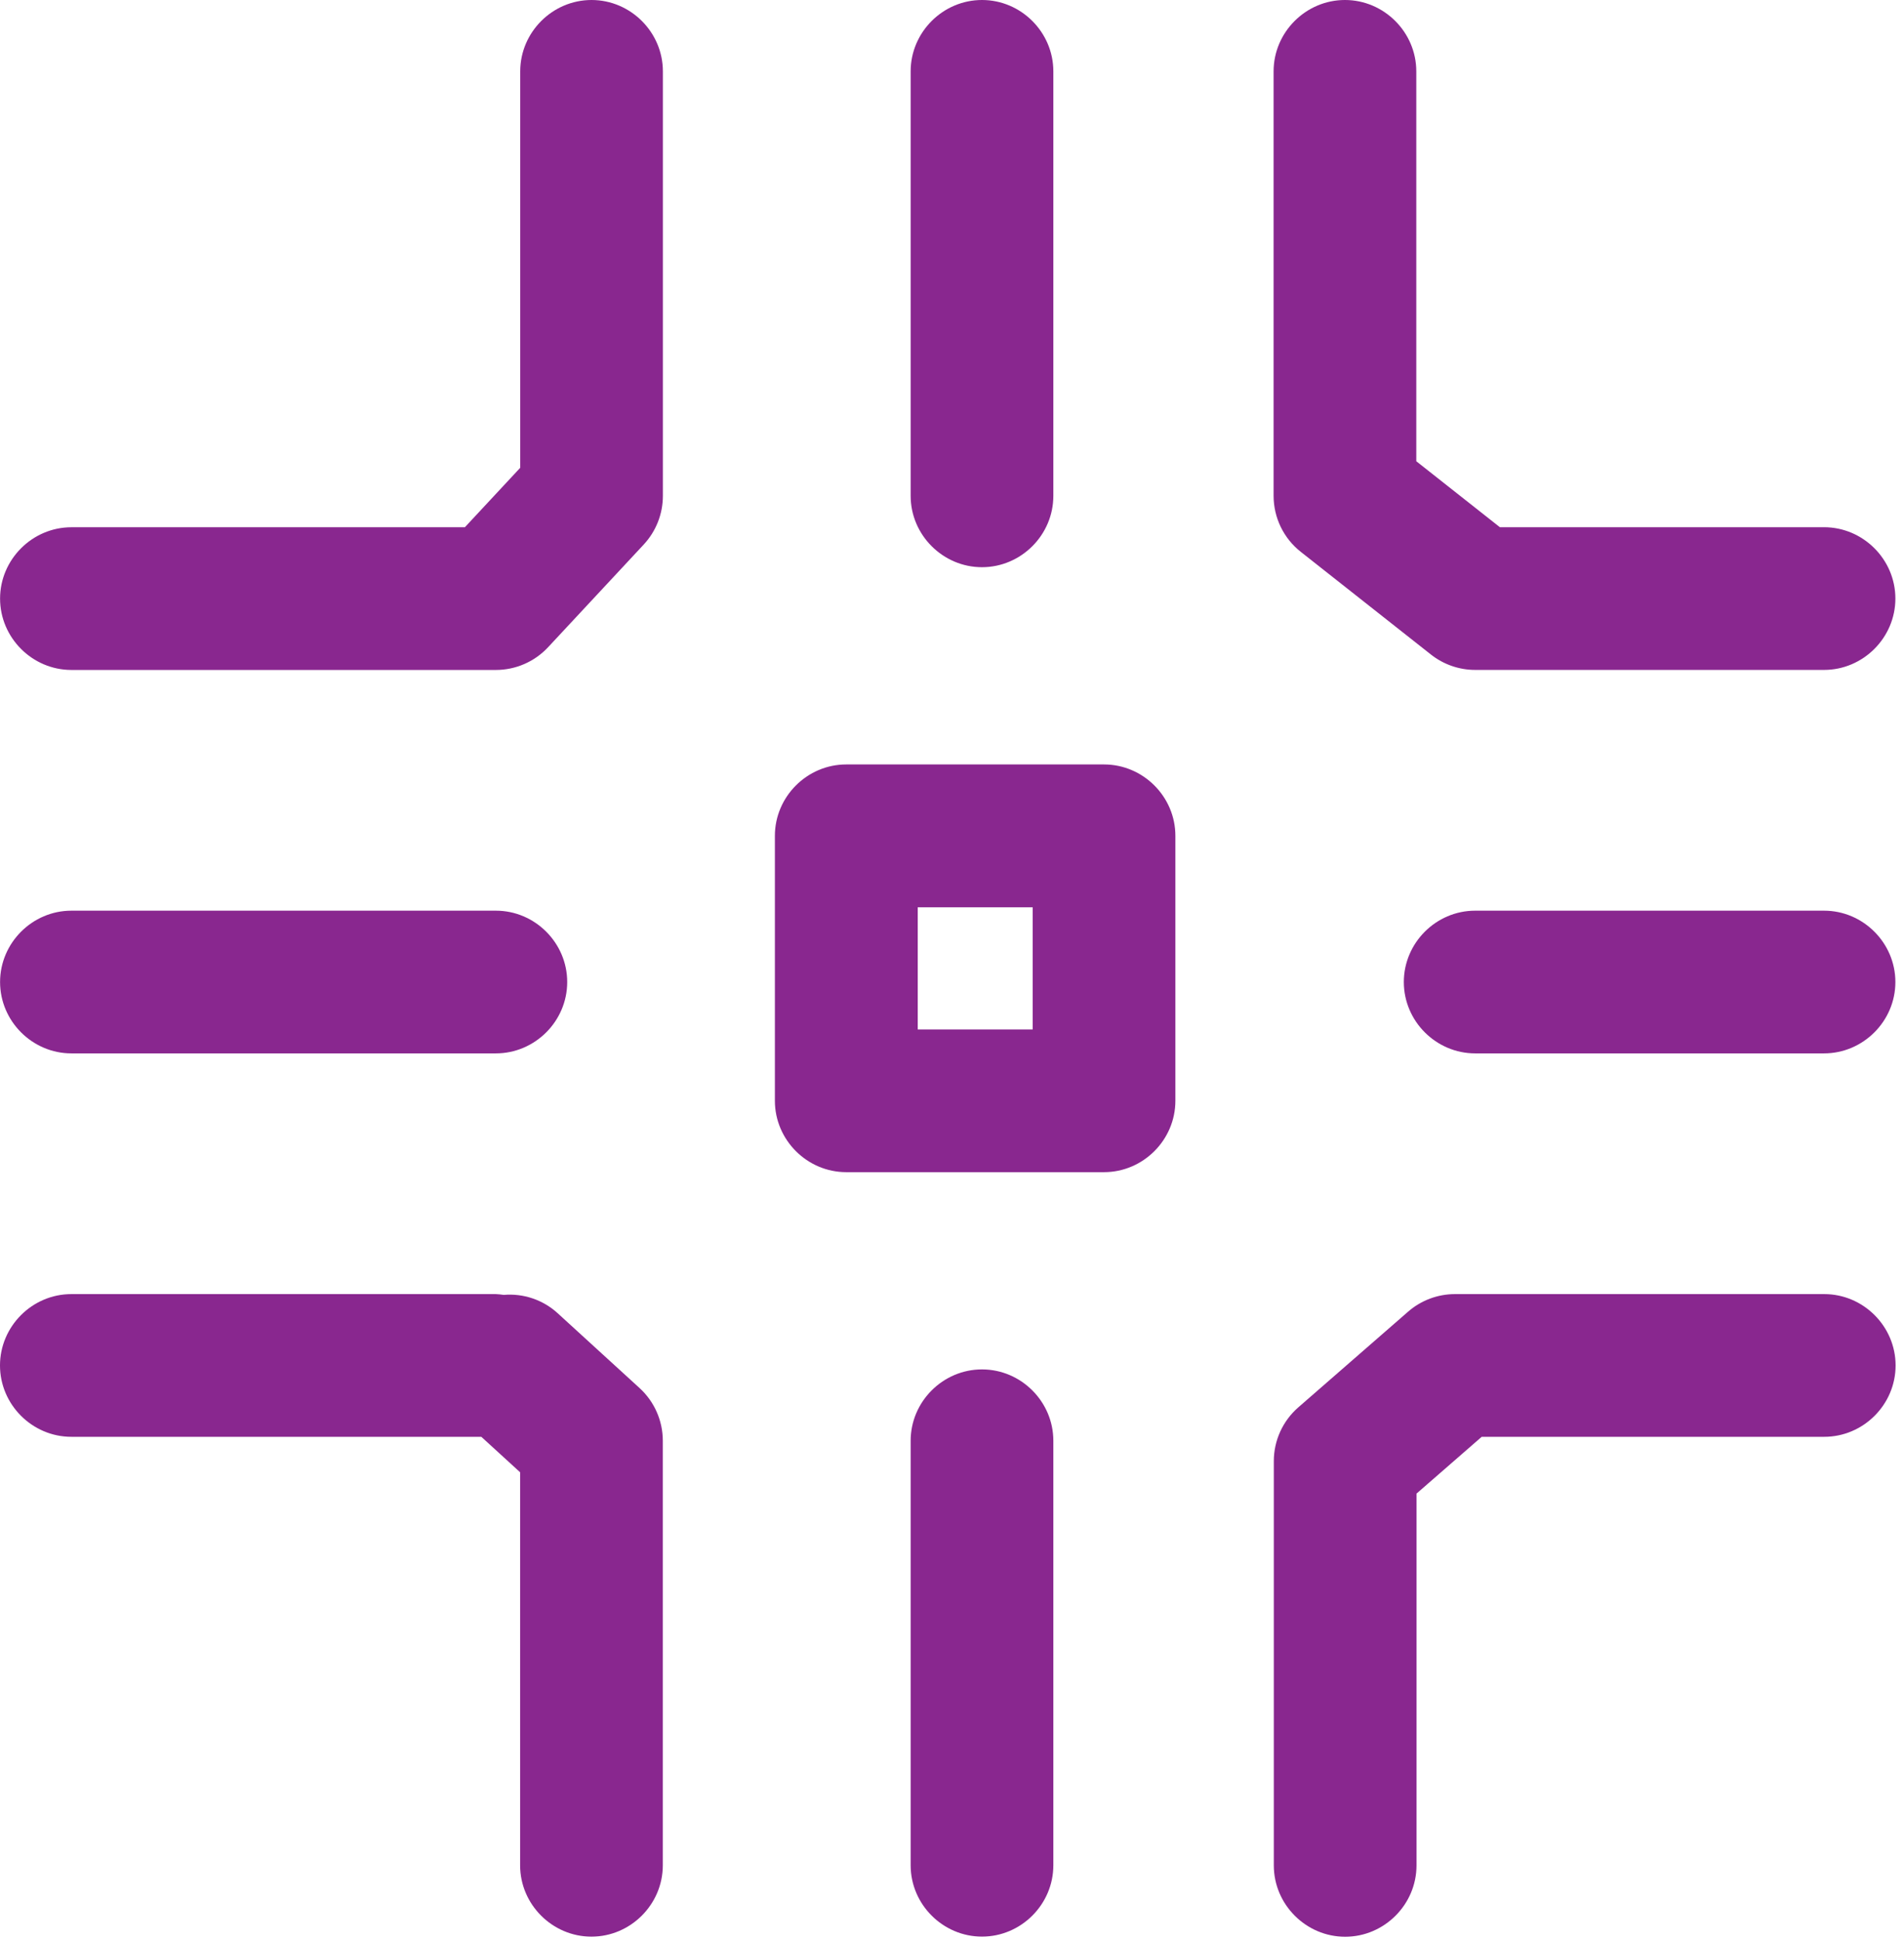
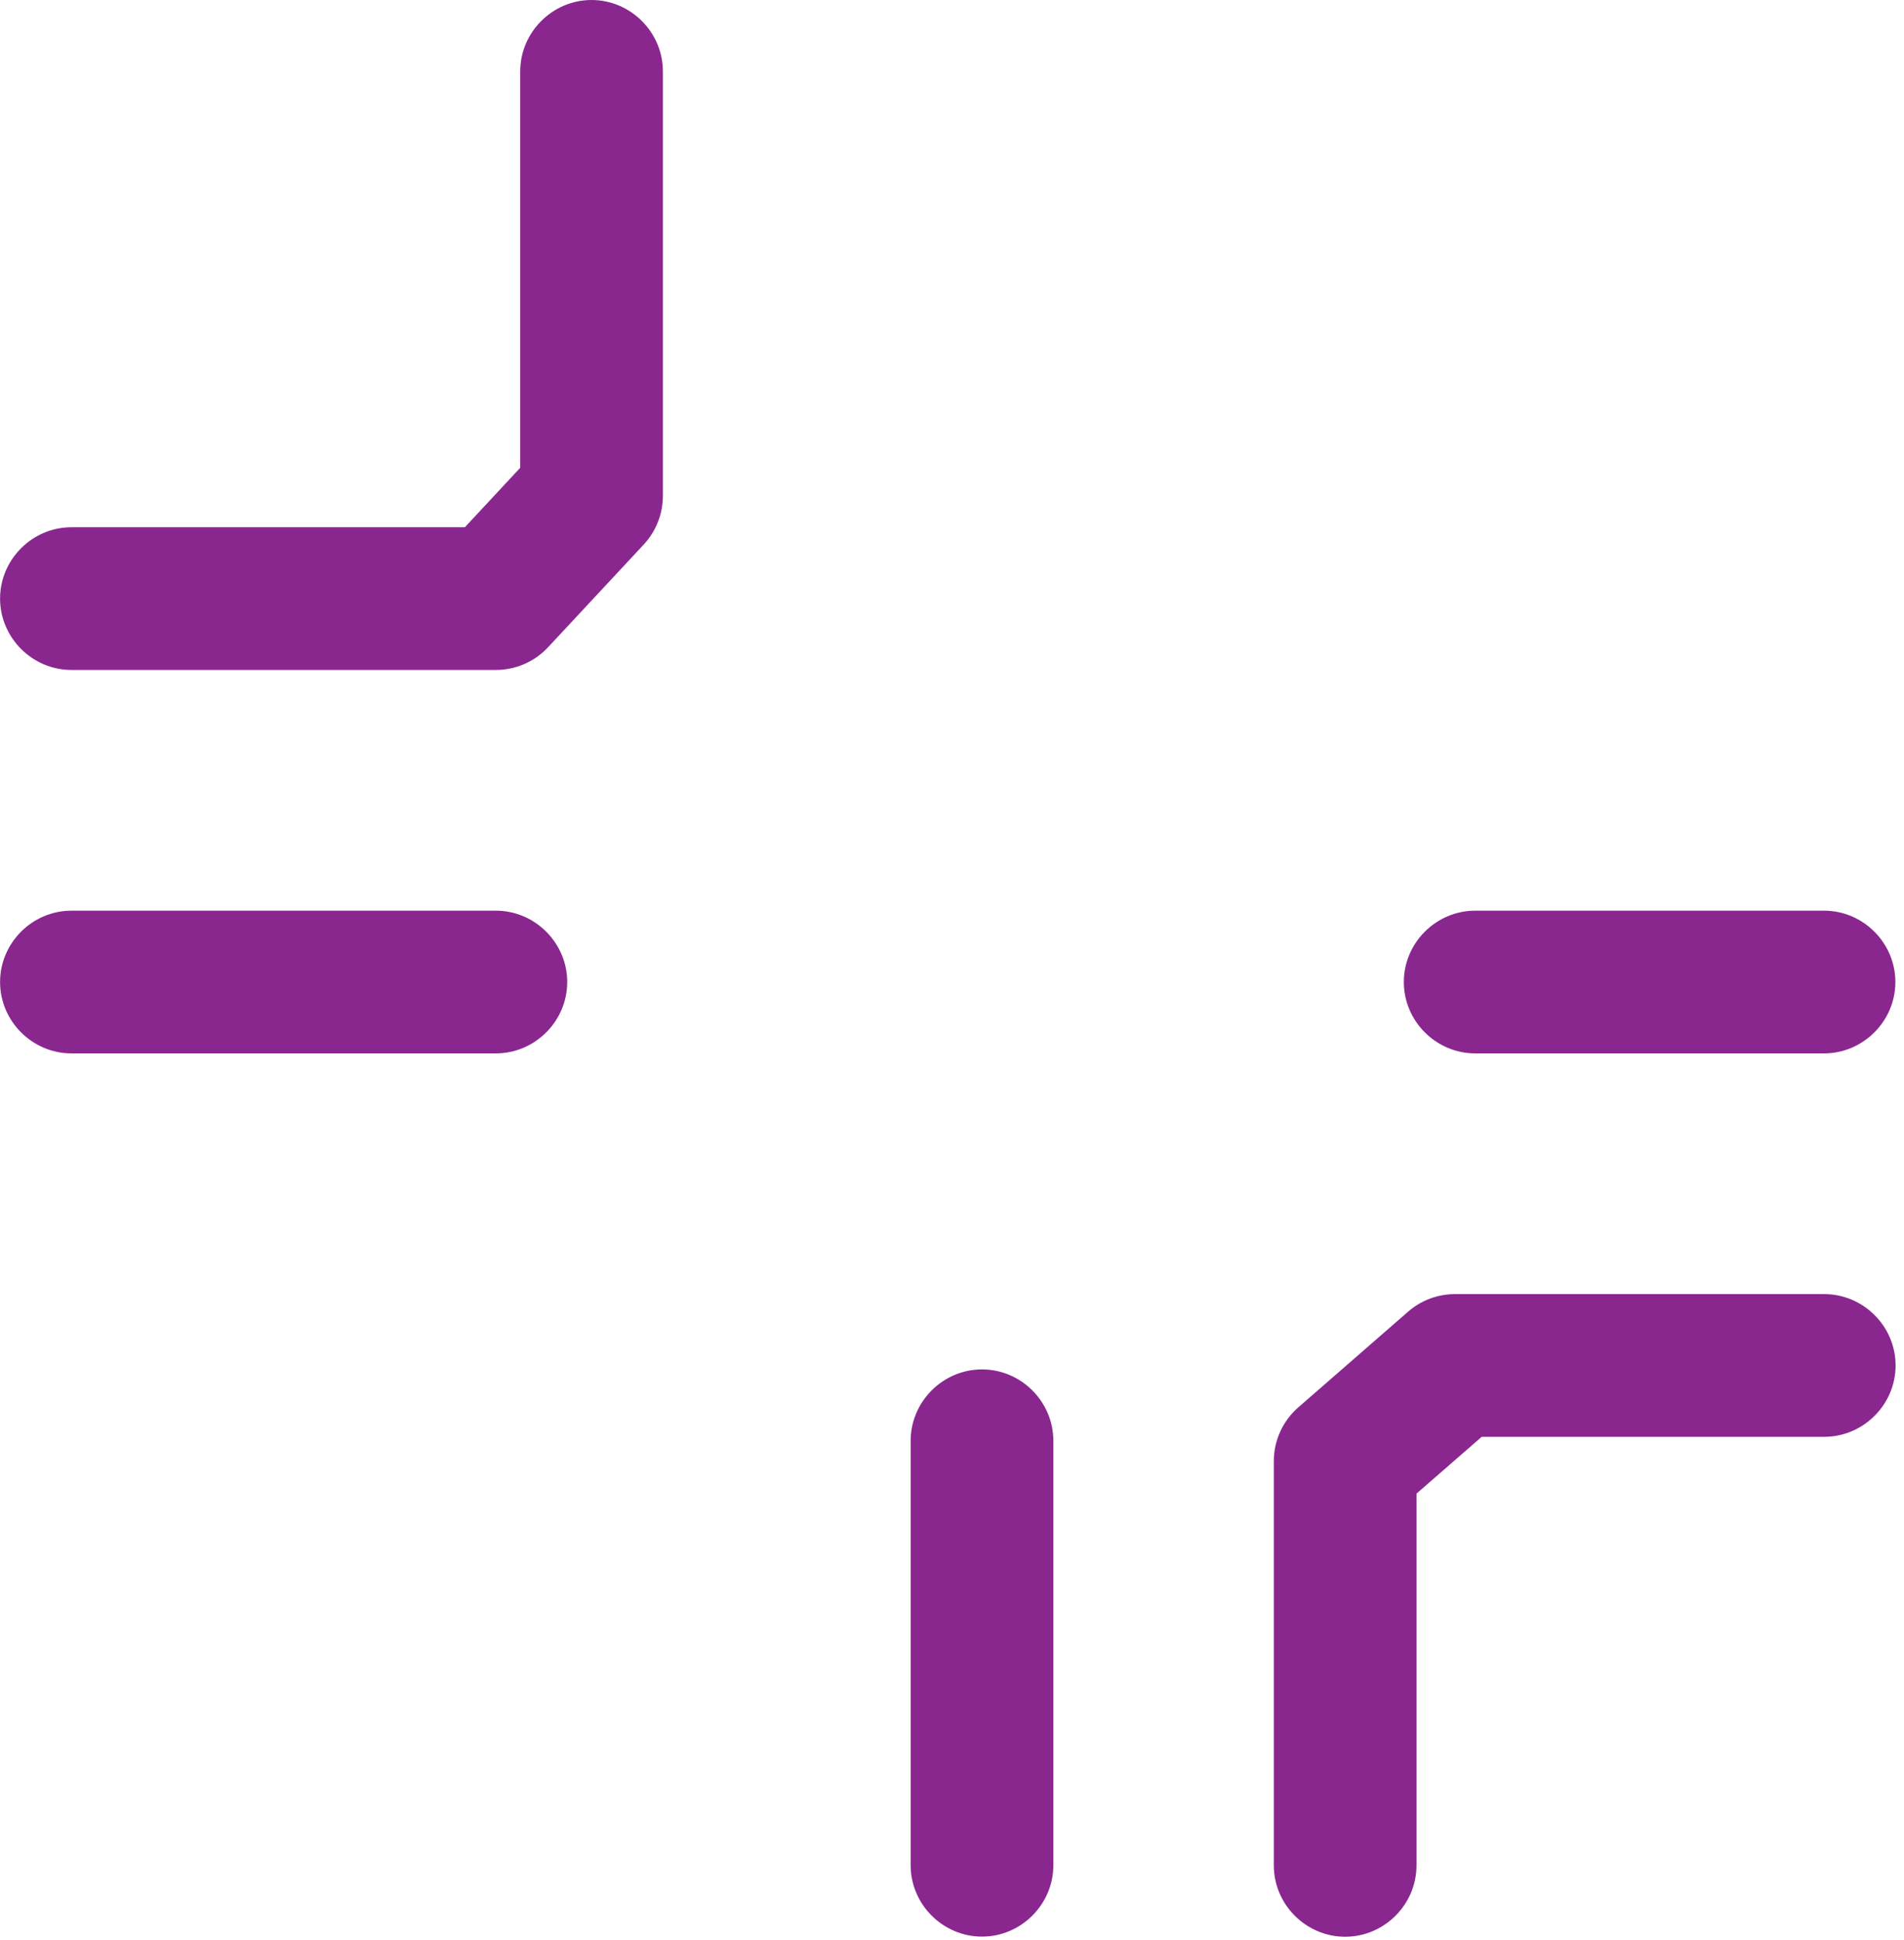
<svg xmlns="http://www.w3.org/2000/svg" width="100%" height="100%" viewBox="0 0 53 54" version="1.1" xml:space="preserve" style="fill-rule:evenodd;clip-rule:evenodd;stroke-linejoin:round;stroke-miterlimit:1.414;">
  <g>
    <path id="Path_1278" d="M50.774,25.347l-9.711,0c-1.089,0 -1.986,0.897 -1.986,1.986c0,1.089 0.897,1.986 1.986,1.986l9.711,0c1.089,0 1.986,-0.897 1.986,-1.986c0,-1.089 -0.897,-1.986 -1.986,-1.986Z" style="fill:#89278f;fill-rule:nonzero;" />
    <path id="Path_1279" d="M1.988,29.319l11.815,0c1.089,0 1.986,-0.897 1.986,-1.986c0,-1.089 -0.897,-1.986 -1.986,-1.986c0,0 -11.815,0 -11.815,0c-1.089,0 -1.986,0.897 -1.986,1.986c0,1.089 0.897,1.986 1.986,1.986Z" style="fill:#89278f;fill-rule:nonzero;" />
-     <path id="Path_1280" d="M36.209,15.36l3.624,2.859c0.35,0.276 0.784,0.427 1.23,0.427l9.711,0c1.089,0 1.986,-0.897 1.986,-1.986c0,-1.089 -0.897,-1.986 -1.986,-1.986c0,0 -9.023,0 -9.023,0l-2.327,-1.836l0,-10.852c0,-1.089 -0.897,-1.986 -1.986,-1.986c-1.089,0 -1.986,0.897 -1.986,1.986l0,11.814c0,0.608 0.279,1.184 0.757,1.56Z" style="fill:#89278f;fill-rule:nonzero;" />
    <path id="Path_1281" d="M16.467,0c-1.089,0 -1.986,0.897 -1.986,1.986l0,11.034l-1.541,1.655l-10.952,0c-1.089,0 -1.986,0.897 -1.986,1.986c0,1.089 0.897,1.986 1.986,1.986l11.815,0c0.551,0 1.077,-0.229 1.453,-0.632l2.663,-2.859c0.342,-0.368 0.533,-0.852 0.533,-1.354l0,-11.816c0,-1.089 -0.896,-1.985 -1.985,-1.986Z" style="fill:#89278f;fill-rule:nonzero;" />
    <path id="Path_1282" d="M50.775,36.019l-10.279,0c-0.478,0.001 -0.94,0.175 -1.3,0.489l-3.057,2.664c-0.433,0.378 -0.682,0.925 -0.681,1.5l0,11.248c0,1.089 0.897,1.986 1.986,1.986c1.089,0 1.986,-0.897 1.986,-1.986l0,-10.348l1.815,-1.581l9.535,0c1.089,0 1.986,-0.897 1.986,-1.986c0,-1.089 -0.897,-1.986 -1.986,-1.986c0,0 -0.005,0 -0.005,0Z" style="fill:#89278f;fill-rule:nonzero;" />
-     <path id="Path_1283" d="M27.335,15.787c1.089,0 1.986,-0.897 1.986,-1.986l0,-11.815c0,-1.089 -0.897,-1.986 -1.986,-1.986c-1.089,0 -1.986,0.897 -1.986,1.986l0,11.814c0,0 0,0.001 0,0.001c0,1.089 0.897,1.986 1.986,1.986c0,0 0,0 0,0Z" style="fill:#89278f;fill-rule:nonzero;" />
    <path id="Path_1284" d="M27.335,38.115c-1.089,0 -1.986,0.897 -1.986,1.986l0,11.815c0,1.089 0.897,1.986 1.986,1.986c1.089,0 1.986,-0.897 1.986,-1.986l0,-11.815c0,-1.089 -0.897,-1.986 -1.986,-1.986Z" style="fill:#89278f;fill-rule:nonzero;" />
-     <path id="Path_1285" d="M30.732,21.277l-7.176,0c-1.089,0 -1.986,0.897 -1.986,1.986l0,7.376c0,1.089 0.897,1.986 1.986,1.986l7.176,0c1.089,0 1.986,-0.897 1.986,-1.986l0,-7.376c0,-1.089 -0.897,-1.986 -1.986,-1.986Zm-1.986,7.376l-3.2,0l0,-3.4l3.2,0l0,3.4Z" style="fill:#89278f;fill-rule:nonzero;" />
-     <path id="Path_1286" d="M15.521,36.549c-0.407,-0.371 -0.951,-0.555 -1.5,-0.508c-0.073,-0.011 -0.146,-0.019 -0.22,-0.022l-11.815,0c-1.089,0 -1.986,0.897 -1.986,1.986c0,1.089 0.897,1.986 1.986,1.986l11.412,0l1.08,0.987l0,10.939c0,1.089 0.897,1.986 1.986,1.986c1.089,0 1.986,-0.897 1.986,-1.986l0,-11.816c0,-0.558 -0.235,-1.091 -0.647,-1.467l-2.282,-2.085Z" style="fill:#89278f;fill-rule:nonzero;" />
  </g>
</svg>